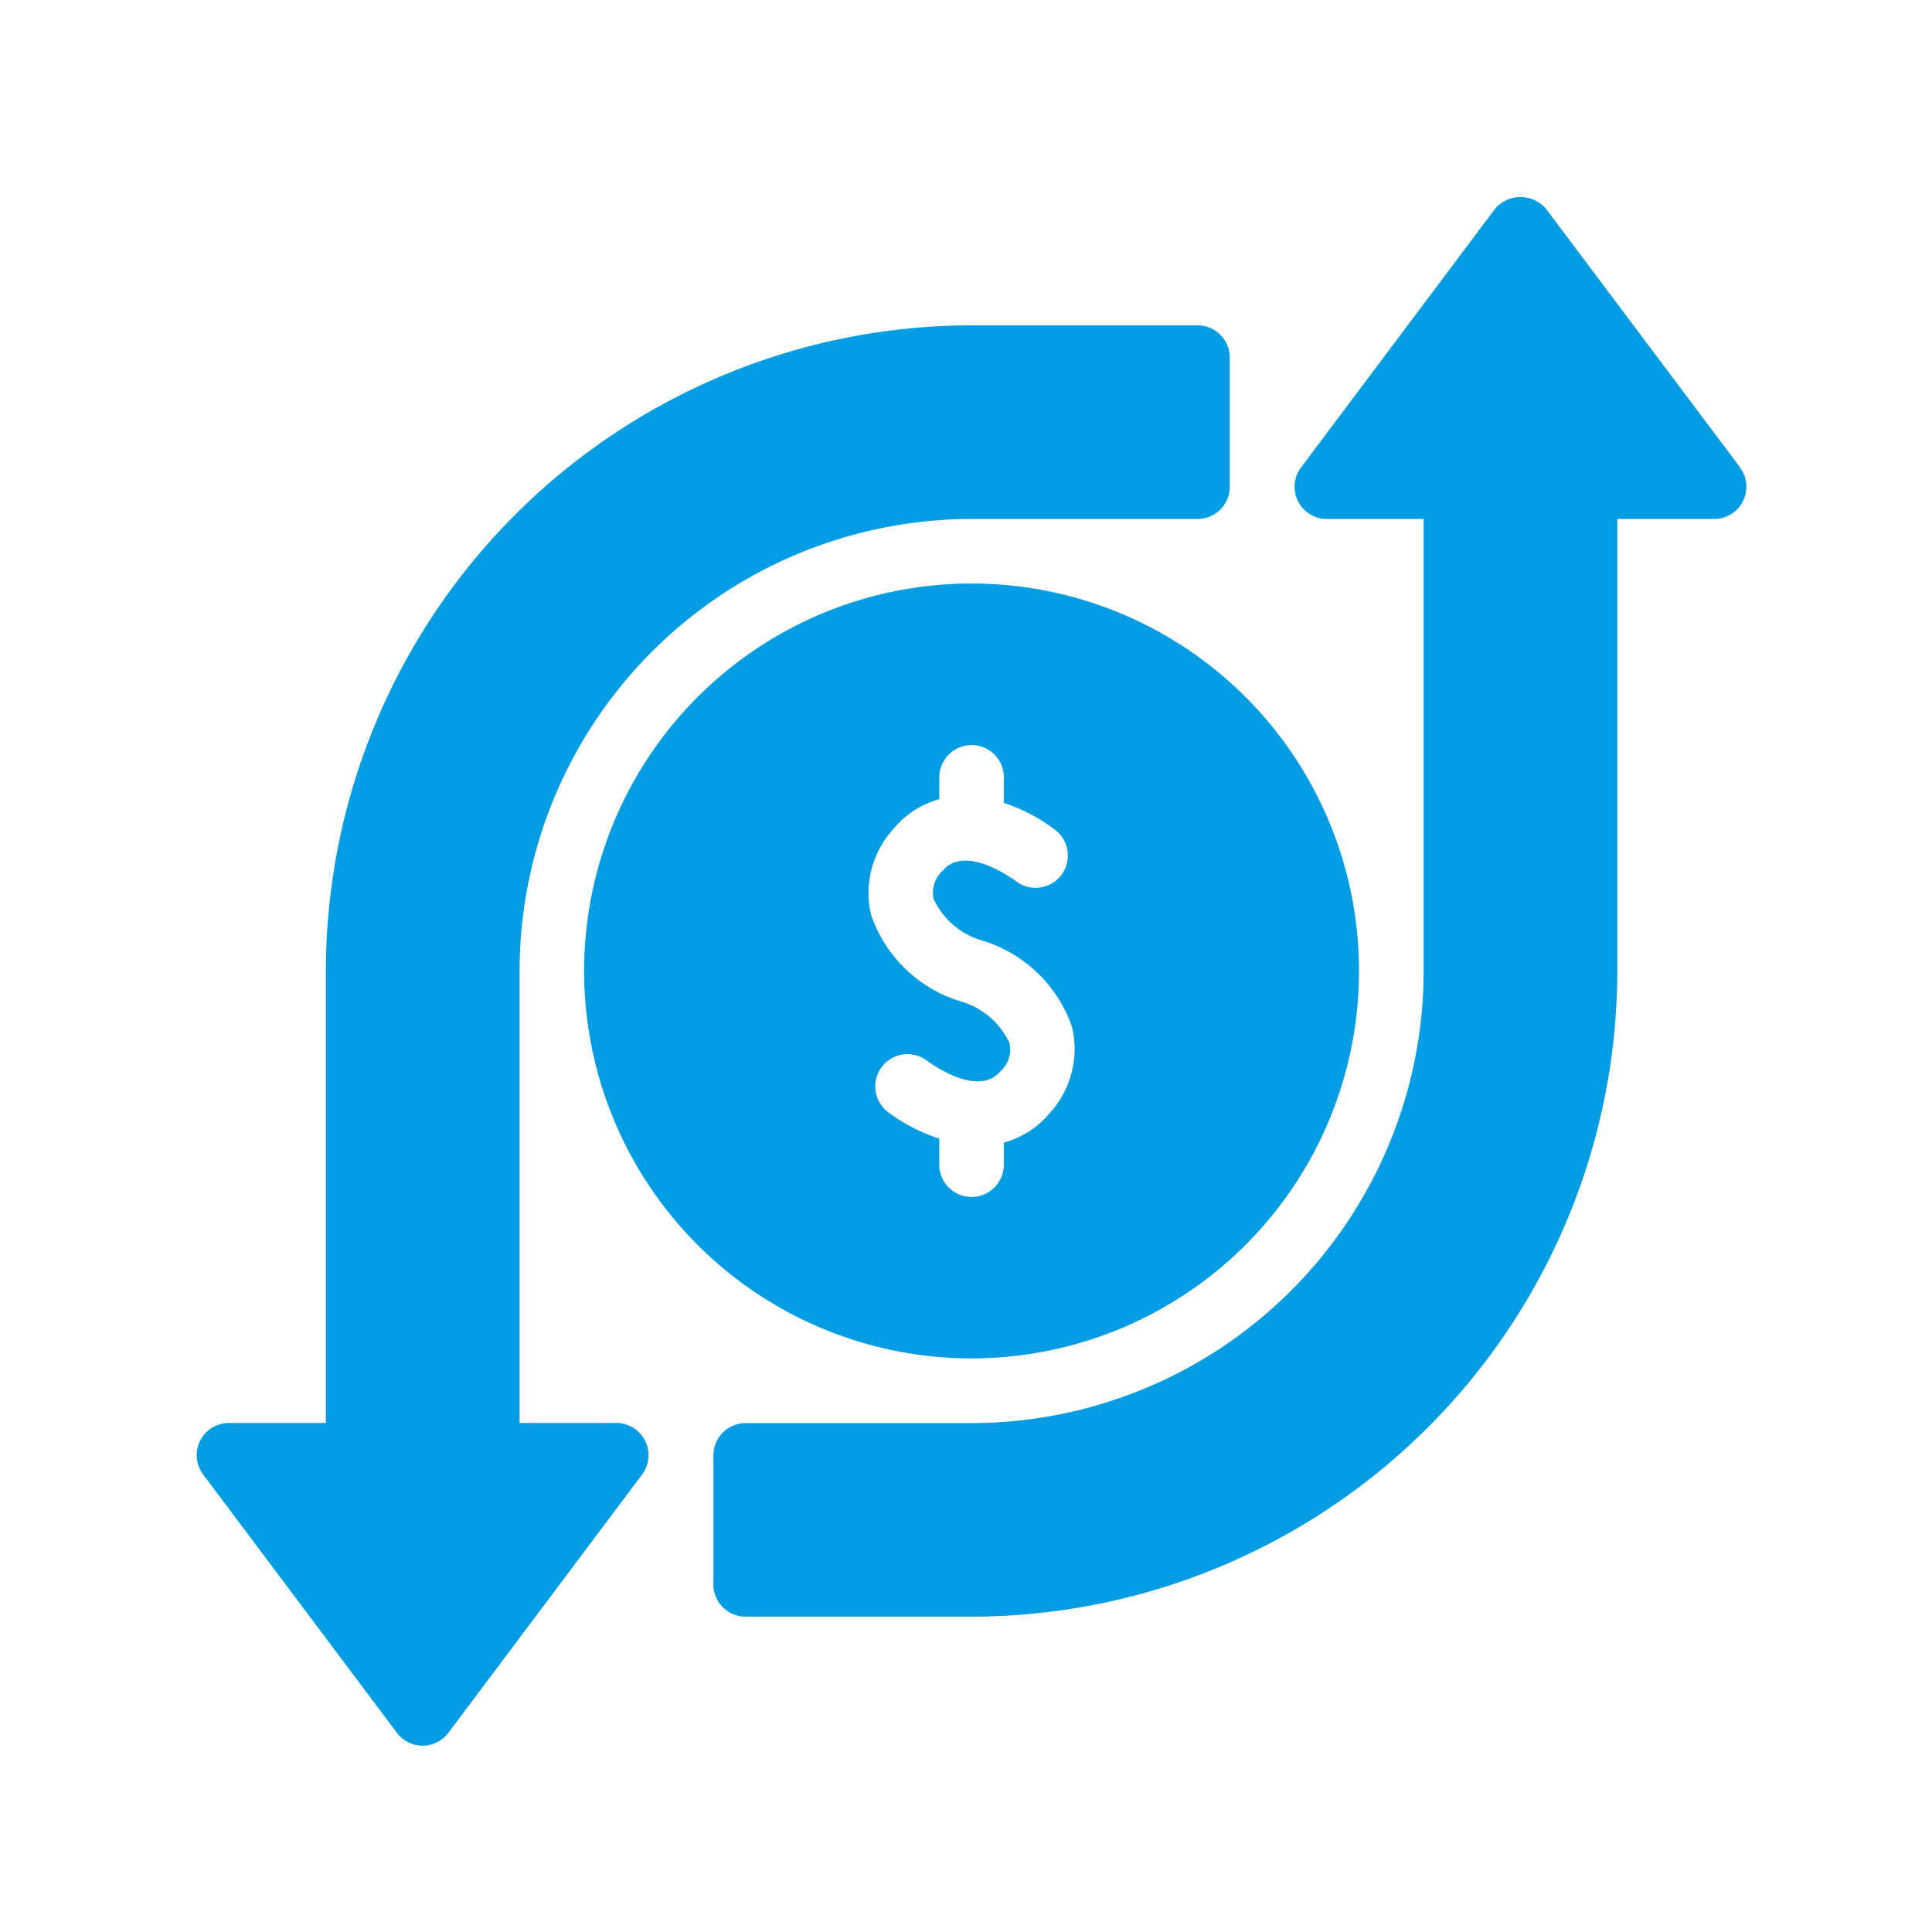
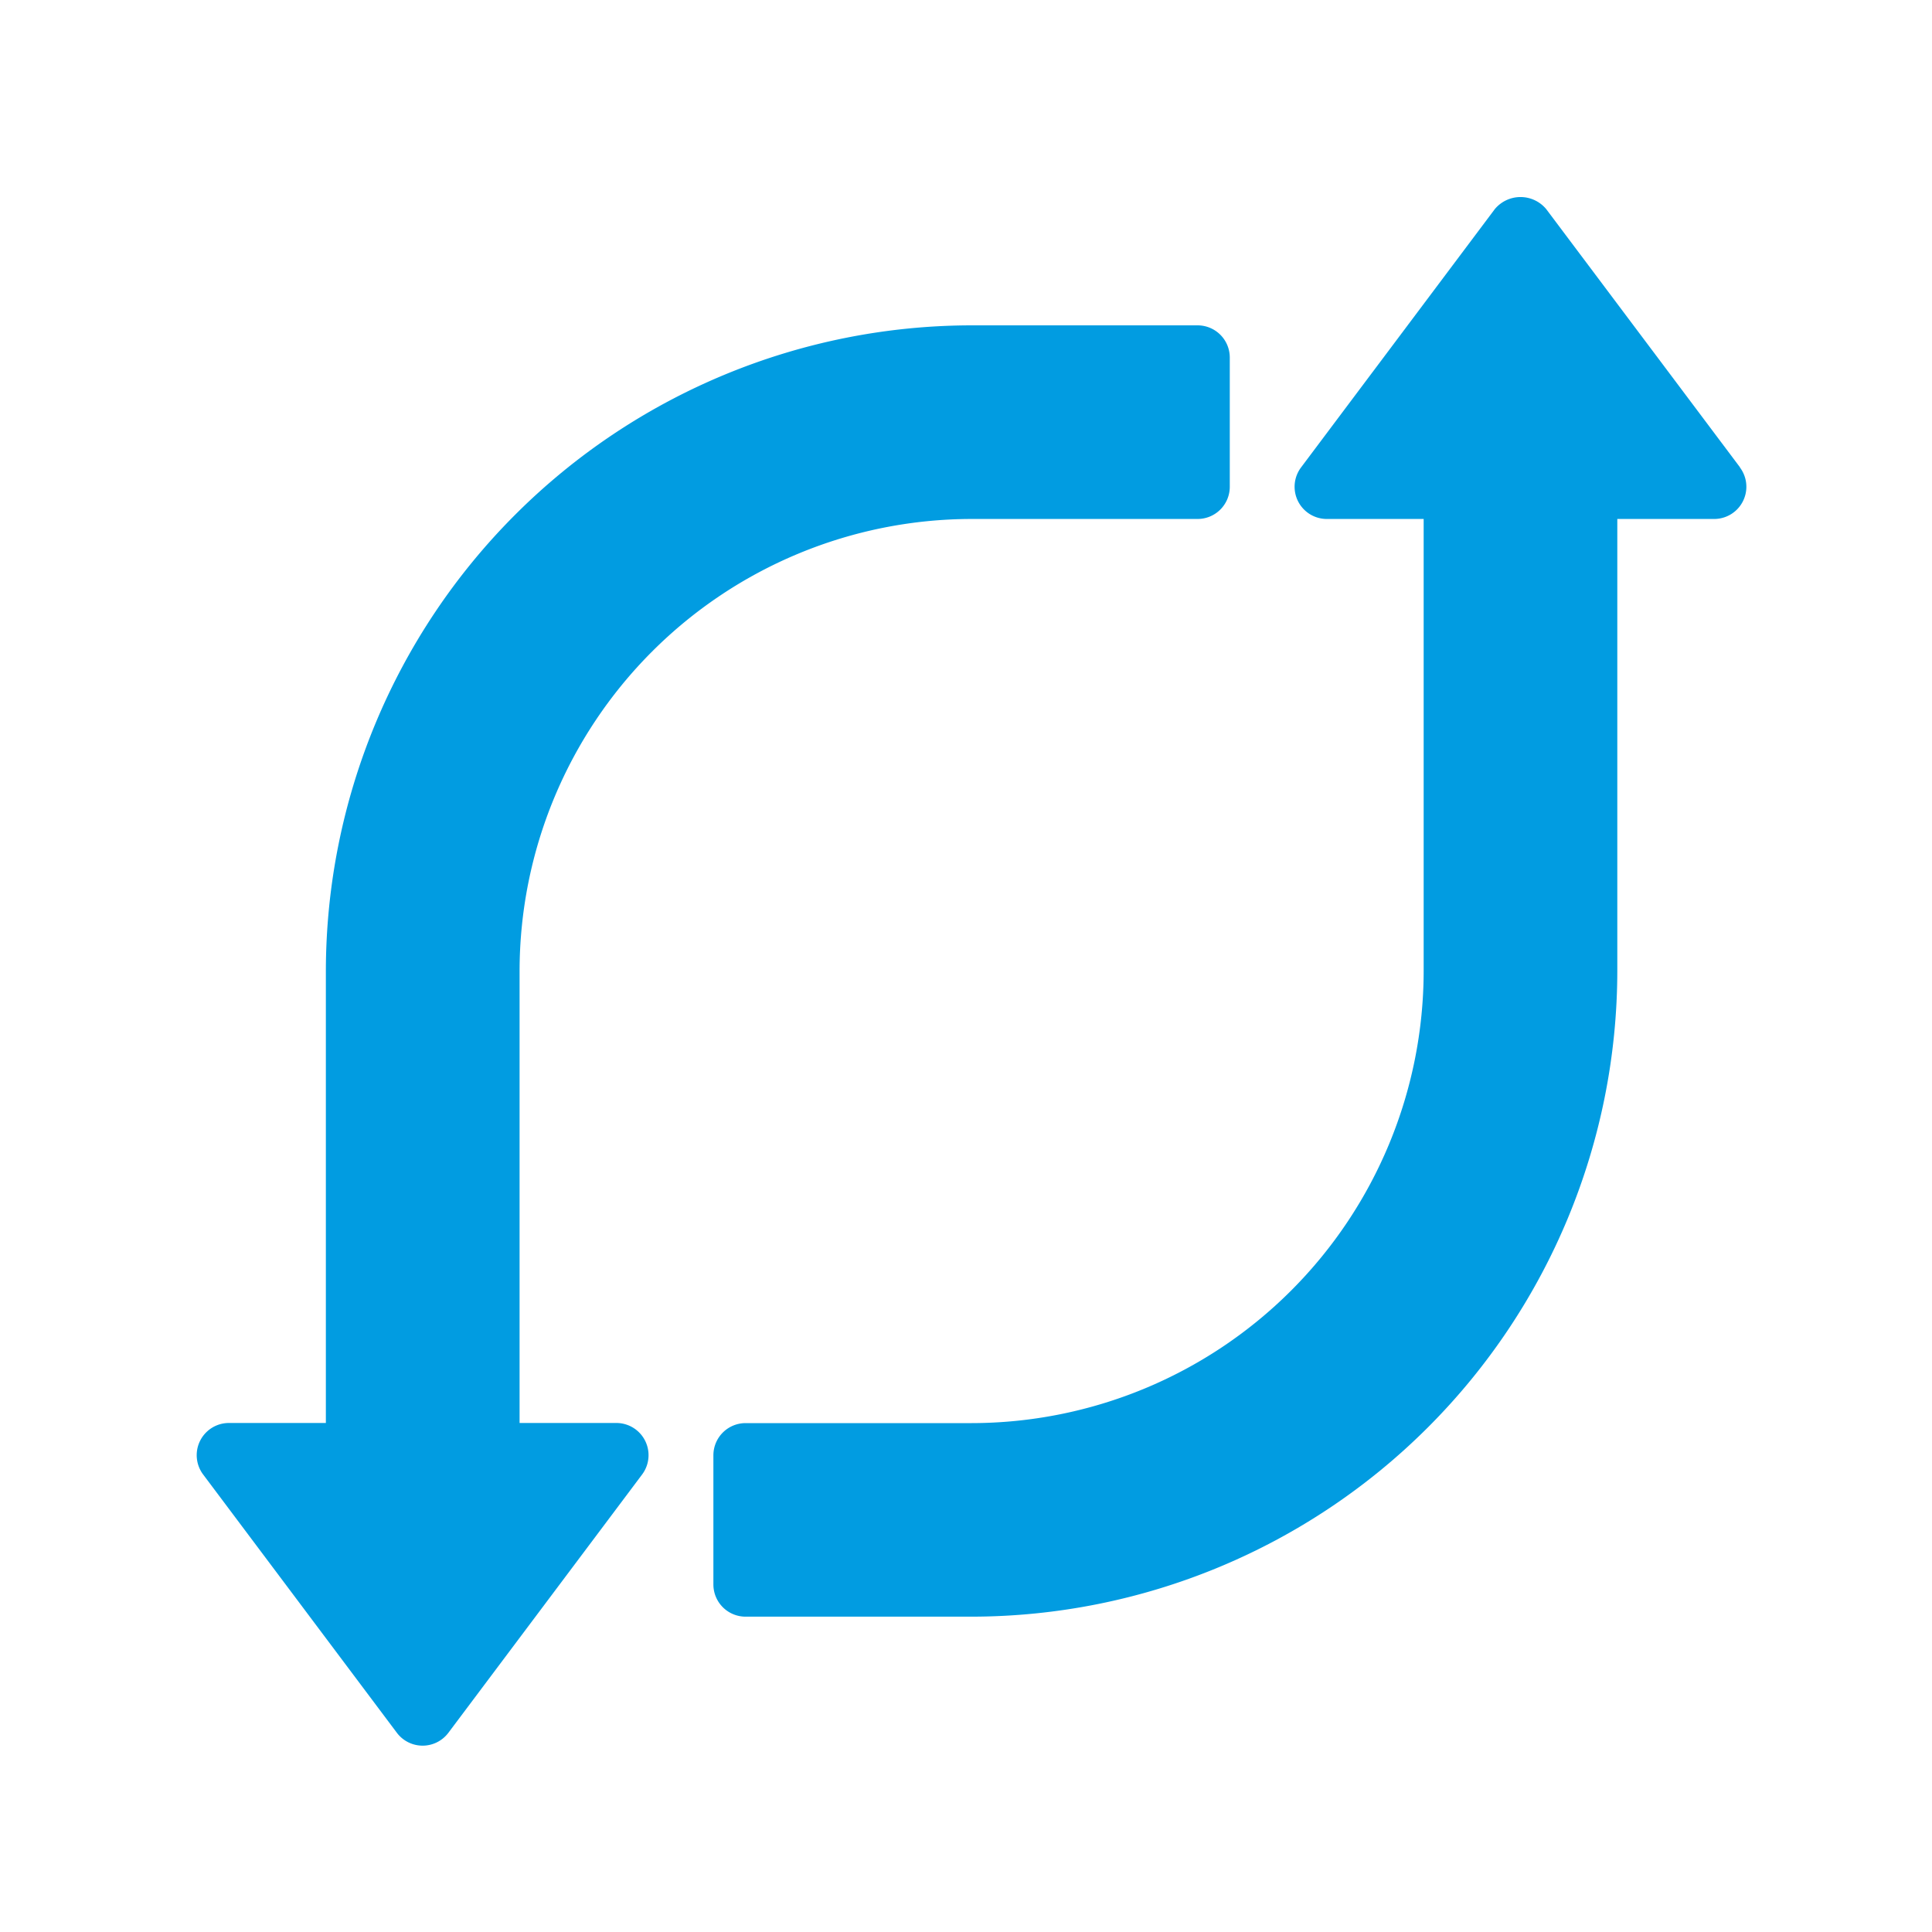
<svg xmlns="http://www.w3.org/2000/svg" width="60" height="60" viewBox="0 0 60 60">
  <g id="组_5230" data-name="组 5230" transform="translate(-2058 -1093)">
    <g id="组_5202" data-name="组 5202" transform="translate(2058 1093)" opacity="0">
      <g id="矩形_12538" data-name="矩形 12538" fill="none" stroke="#707070" stroke-width="1">
        <rect width="60" height="60" stroke="none" />
        <rect x="0.5" y="0.5" width="59" height="59" fill="none" />
      </g>
      <g id="矩形_12539" data-name="矩形 12539" transform="translate(9 9)" fill="none" stroke="#707070" stroke-width="1" stroke-dasharray="5">
        <rect width="42" height="42" stroke="none" />
-         <rect x="0.5" y="0.5" width="41" height="41" fill="none" />
      </g>
      <g id="椭圆_4" data-name="椭圆 4" fill="none" stroke="#707070" stroke-width="1" stroke-dasharray="5">
        <circle cx="30" cy="30" r="30" stroke="none" />
        <circle cx="30" cy="30" r="29.5" fill="none" />
      </g>
    </g>
    <g id="cash-flow" transform="translate(2064.109 1099.112)">
      <g id="Cashflow" transform="translate(0 0)">
-         <path id="路径_18" data-name="路径 18" d="M152.064,139.915a12.032,12.032,0,1,0-12.032,12.032A12.032,12.032,0,0,0,152.064,139.915Zm-13.035,6.016v-.809a5.529,5.529,0,0,1-1.6-.828,1,1,0,1,1,1.229-1.585c.022.017,1.558,1.172,2.268.325a.915.915,0,0,0,.285-.878,2.393,2.393,0,0,0-1.532-1.3,4.255,4.255,0,0,1-2.766-2.674,2.942,2.942,0,0,1,.692-2.676,2.764,2.764,0,0,1,1.425-.923v-.68a1,1,0,0,1,2.005,0v.792a5.48,5.48,0,0,1,1.6.844,1,1,0,0,1-1.232,1.583c-.013-.01-1.549-1.172-2.265-.323a.915.915,0,0,0-.285.878,2.393,2.393,0,0,0,1.532,1.3,4.256,4.256,0,0,1,2.766,2.674,2.942,2.942,0,0,1-.692,2.676,2.751,2.751,0,0,1-1.425.915v.689a1,1,0,0,1-2.005,0Z" transform="translate(-115.968 -115.873)" fill="#019ce1" />
        <path id="路径_19" data-name="路径 19" d="M202.551,8.517,196.535.5a1.038,1.038,0,0,0-1.6,0l-6.016,8.021a1,1,0,0,0,.8,1.6h3.008V24.158A14.053,14.053,0,0,1,178.688,38.2h-7.019a1,1,0,0,0-1,1v4.011a1,1,0,0,0,1,1h7.019a20.076,20.076,0,0,0,20.053-20.053V10.121h3.008a1,1,0,0,0,.8-1.6Z" transform="translate(-154.623 -0.116)" fill="#019ce1" />
        <path id="路径_20" data-name="路径 20" d="M13.035,76.641H10.027V62.6A14.053,14.053,0,0,1,24.064,48.566h7.019a1,1,0,0,0,1-1V43.553a1,1,0,0,0-1-1H24.064A20.076,20.076,0,0,0,4.011,62.6V76.641H1a1,1,0,0,0-.8,1.6l6.016,8.021a1,1,0,0,0,1.6,0l6.016-8.021a1,1,0,0,0-.8-1.6Z" transform="translate(0 -38.561)" fill="#019ce1" />
      </g>
    </g>
  </g>
</svg>